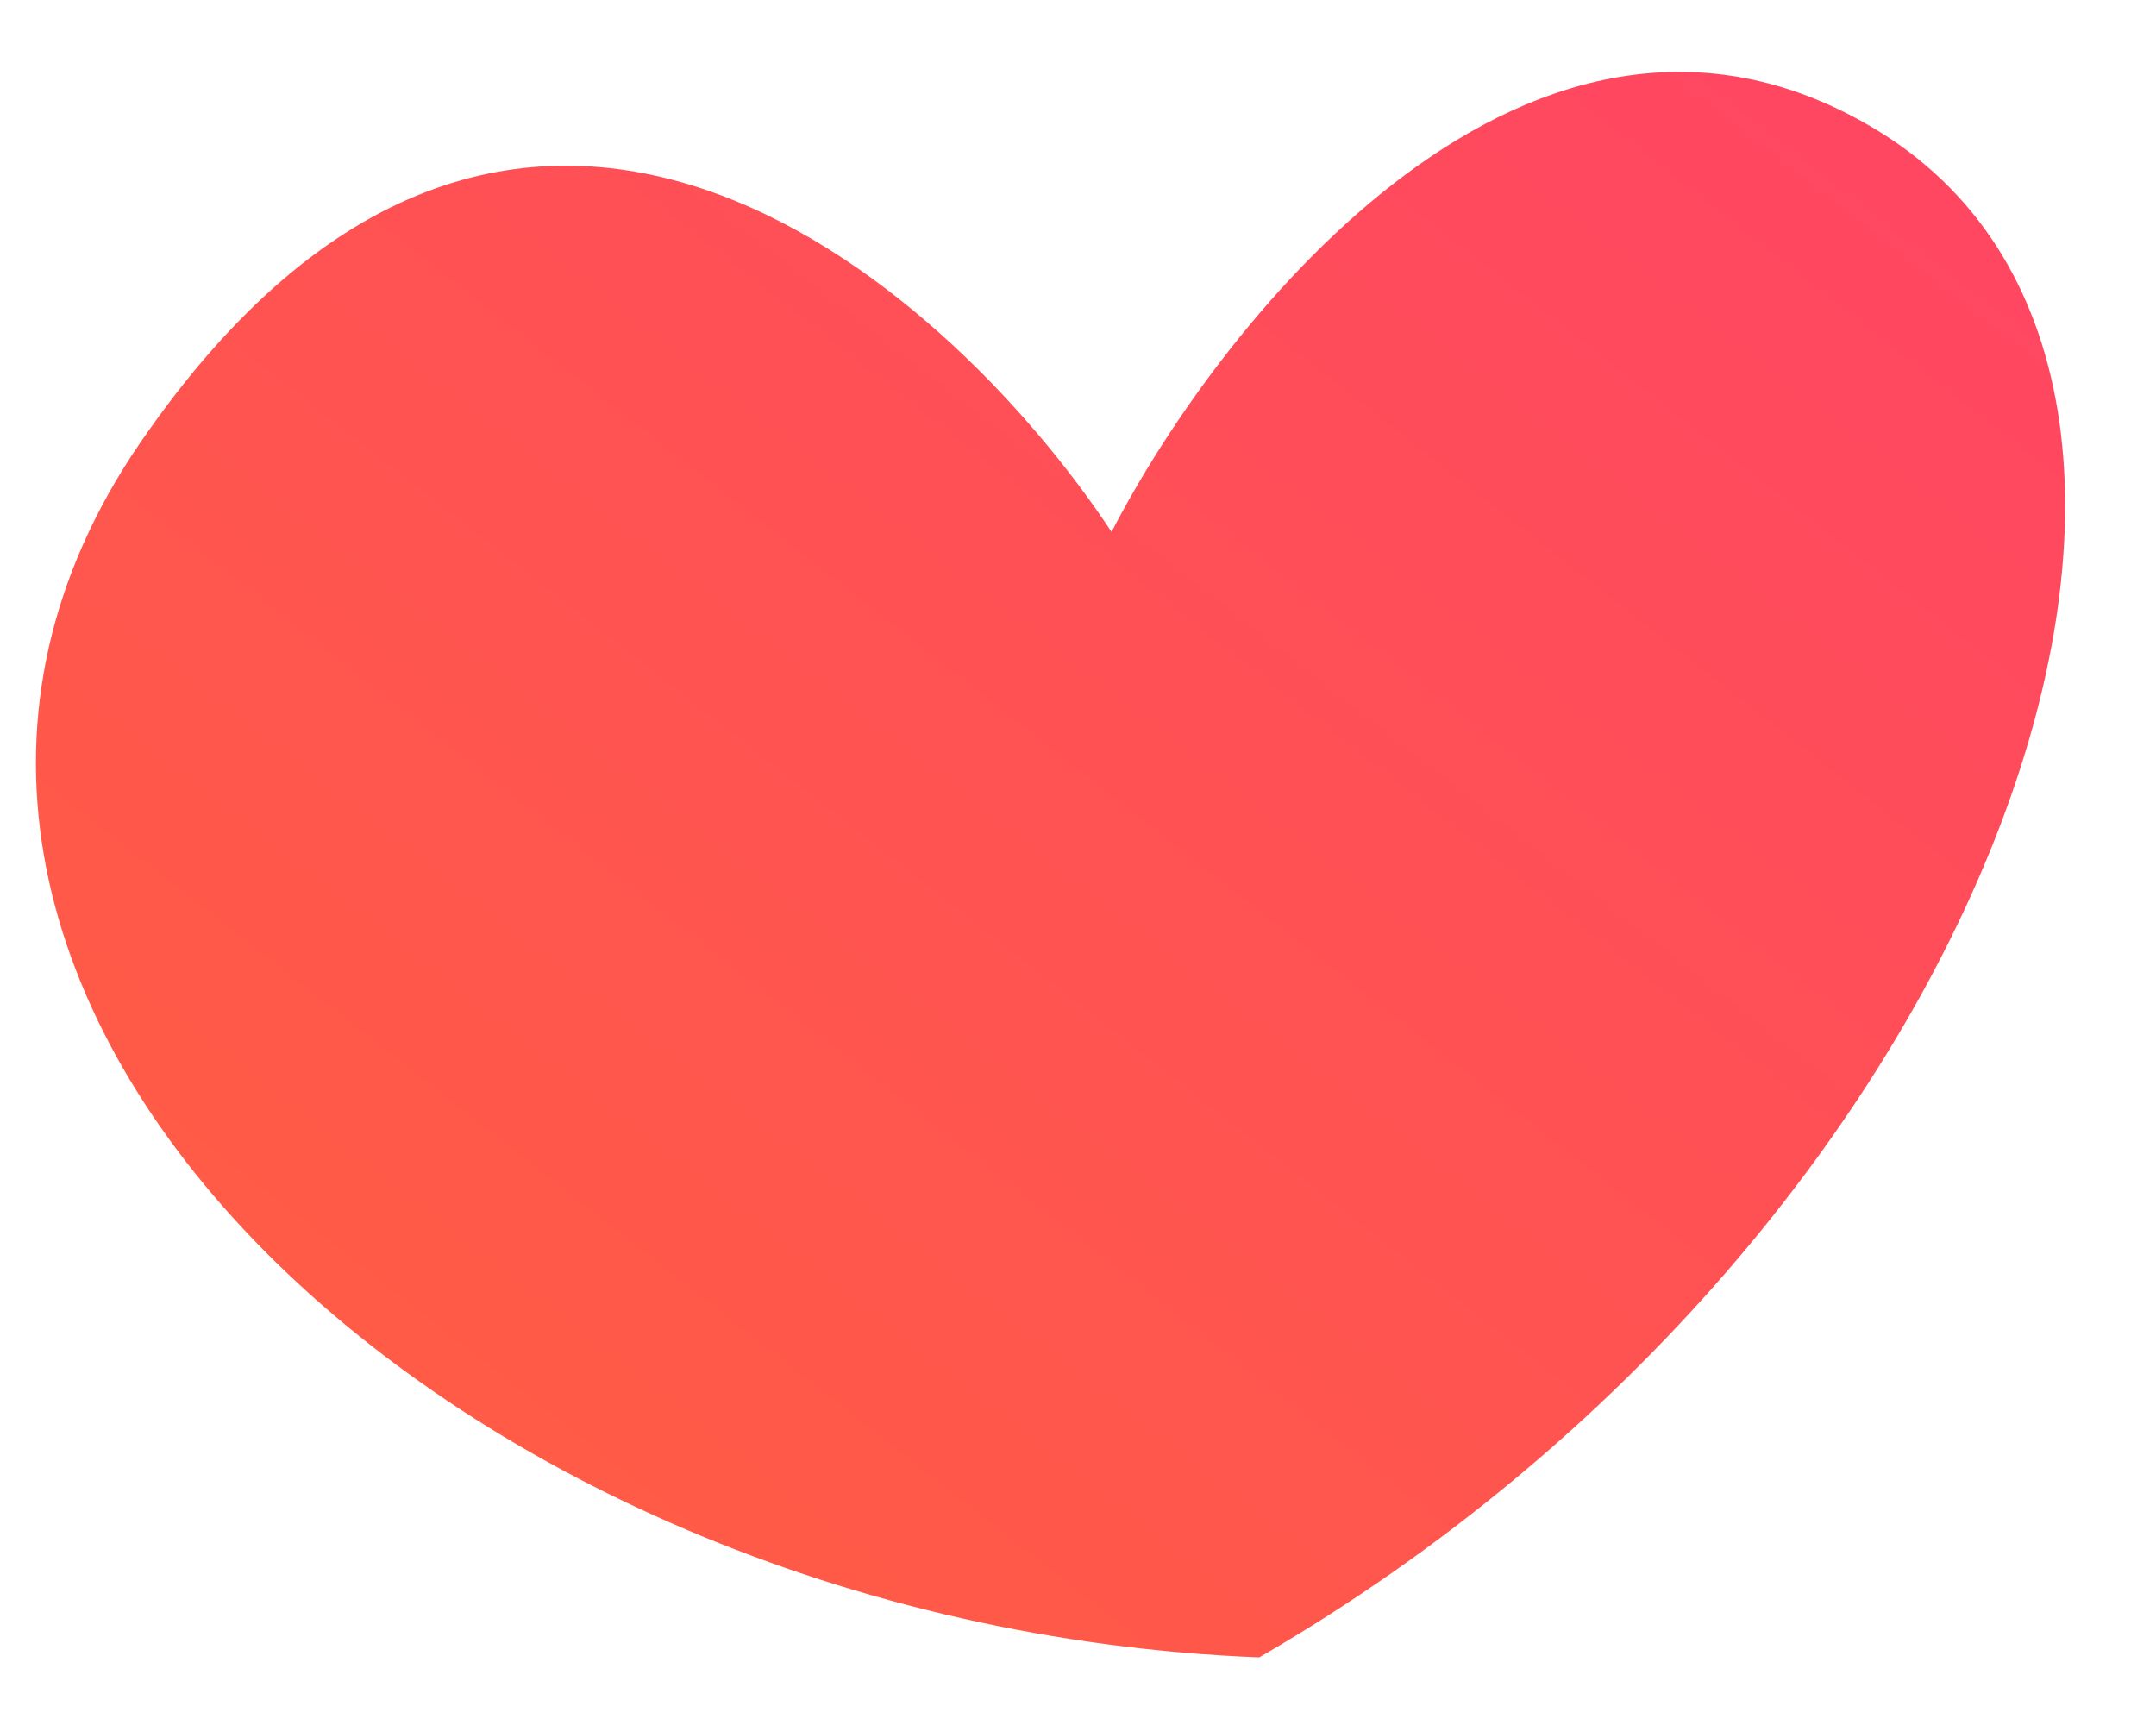
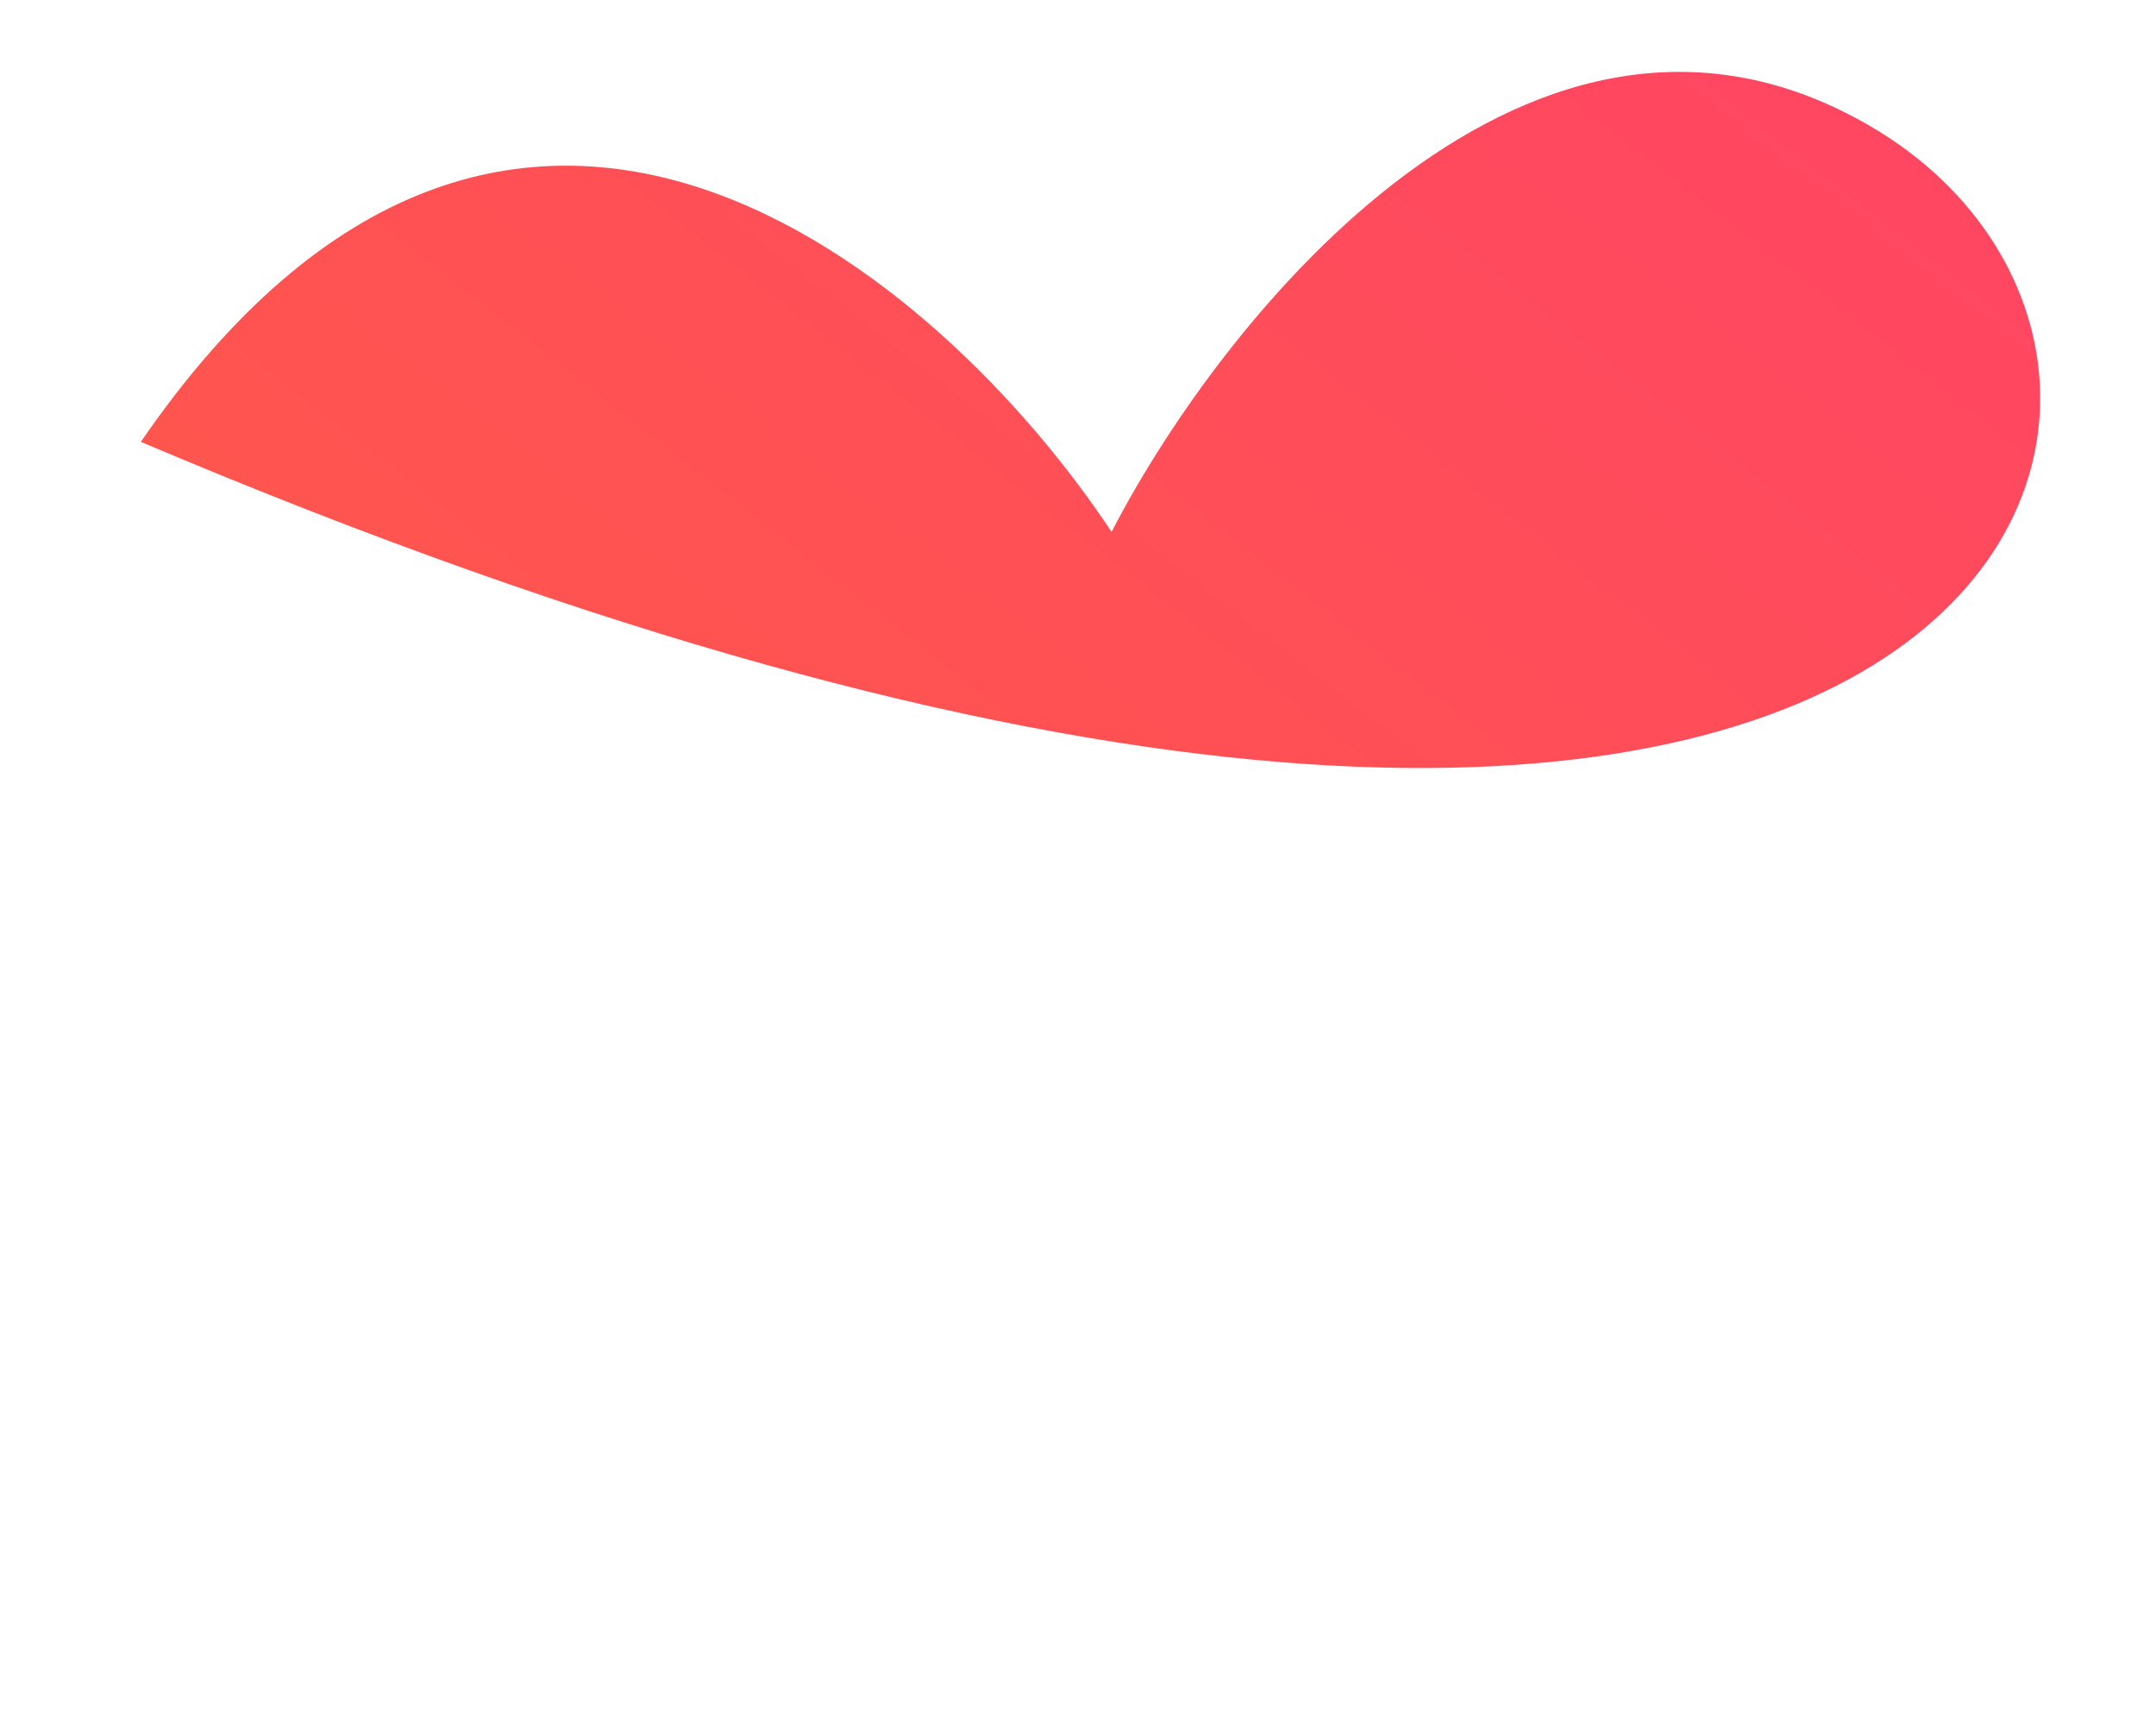
<svg xmlns="http://www.w3.org/2000/svg" fill="none" viewBox="0 0 60 48" height="48" width="60">
-   <path fill="url(#paint0_linear_5338_14752)" d="M52.076 3.527C42.679 -1.985 34.066 8.746 30.934 14.801C26.236 7.702 14.255 -2.737 3.919 12.295C-6.417 27.328 12.284 45.235 35.045 46.118C55.6 34.217 63.822 10.416 52.076 3.527Z" />
+   <path fill="url(#paint0_linear_5338_14752)" d="M52.076 3.527C42.679 -1.985 34.066 8.746 30.934 14.801C26.236 7.702 14.255 -2.737 3.919 12.295C55.6 34.217 63.822 10.416 52.076 3.527Z" />
  <defs>
    <linearGradient gradientUnits="userSpaceOnUse" y2="56.793" x2="14.664" y1="2" x1="57.471" id="paint0_linear_5338_14752">
      <stop stop-color="#FF4564" />
      <stop stop-color="#FF6040" offset="1" />
    </linearGradient>
  </defs>
</svg>